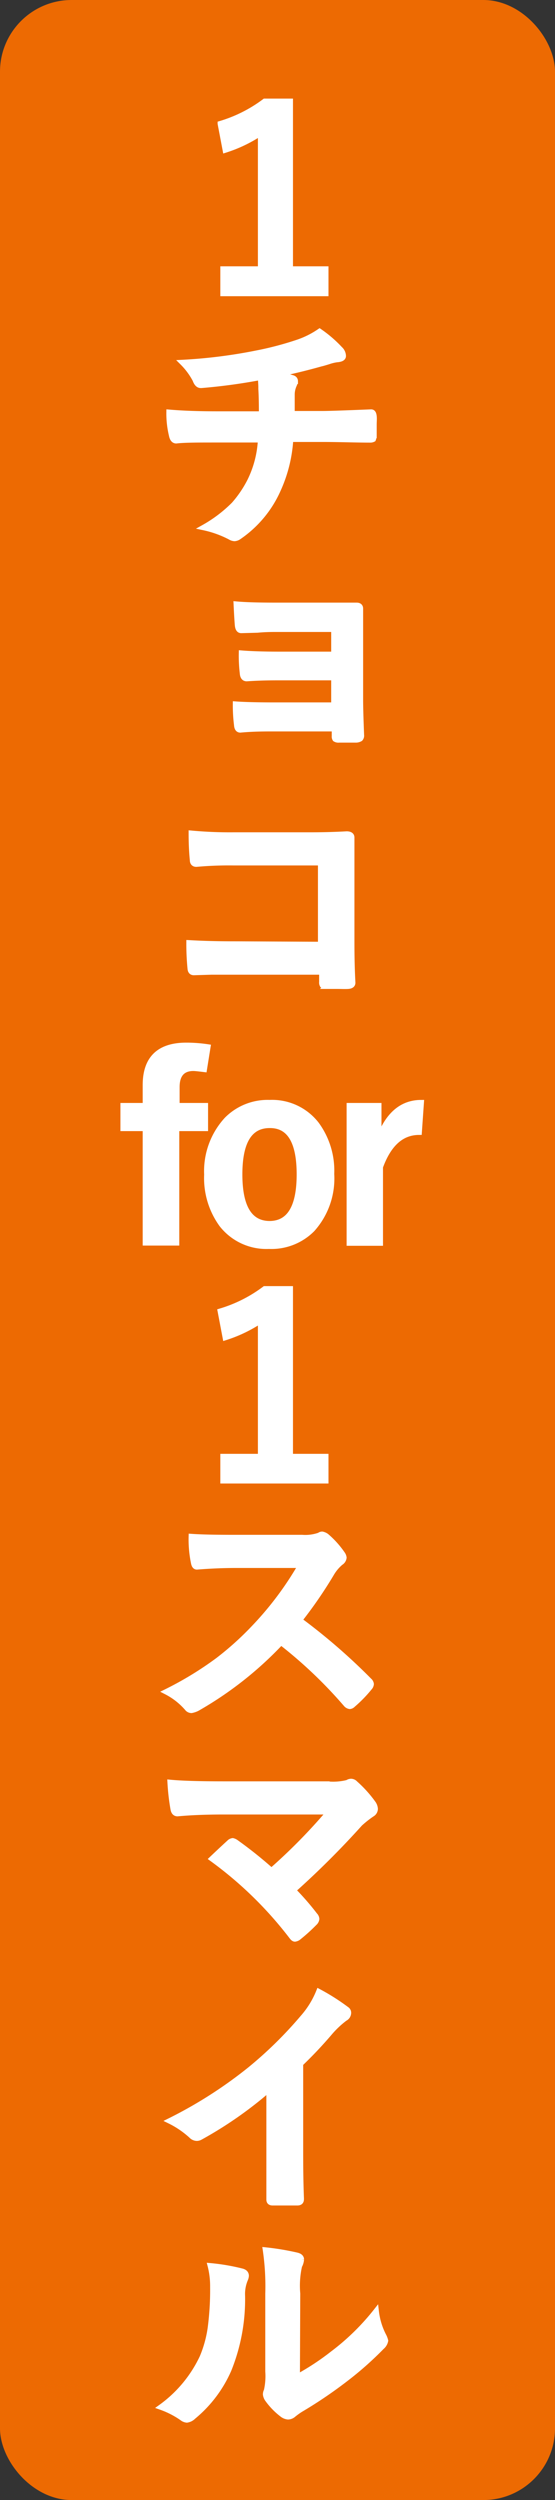
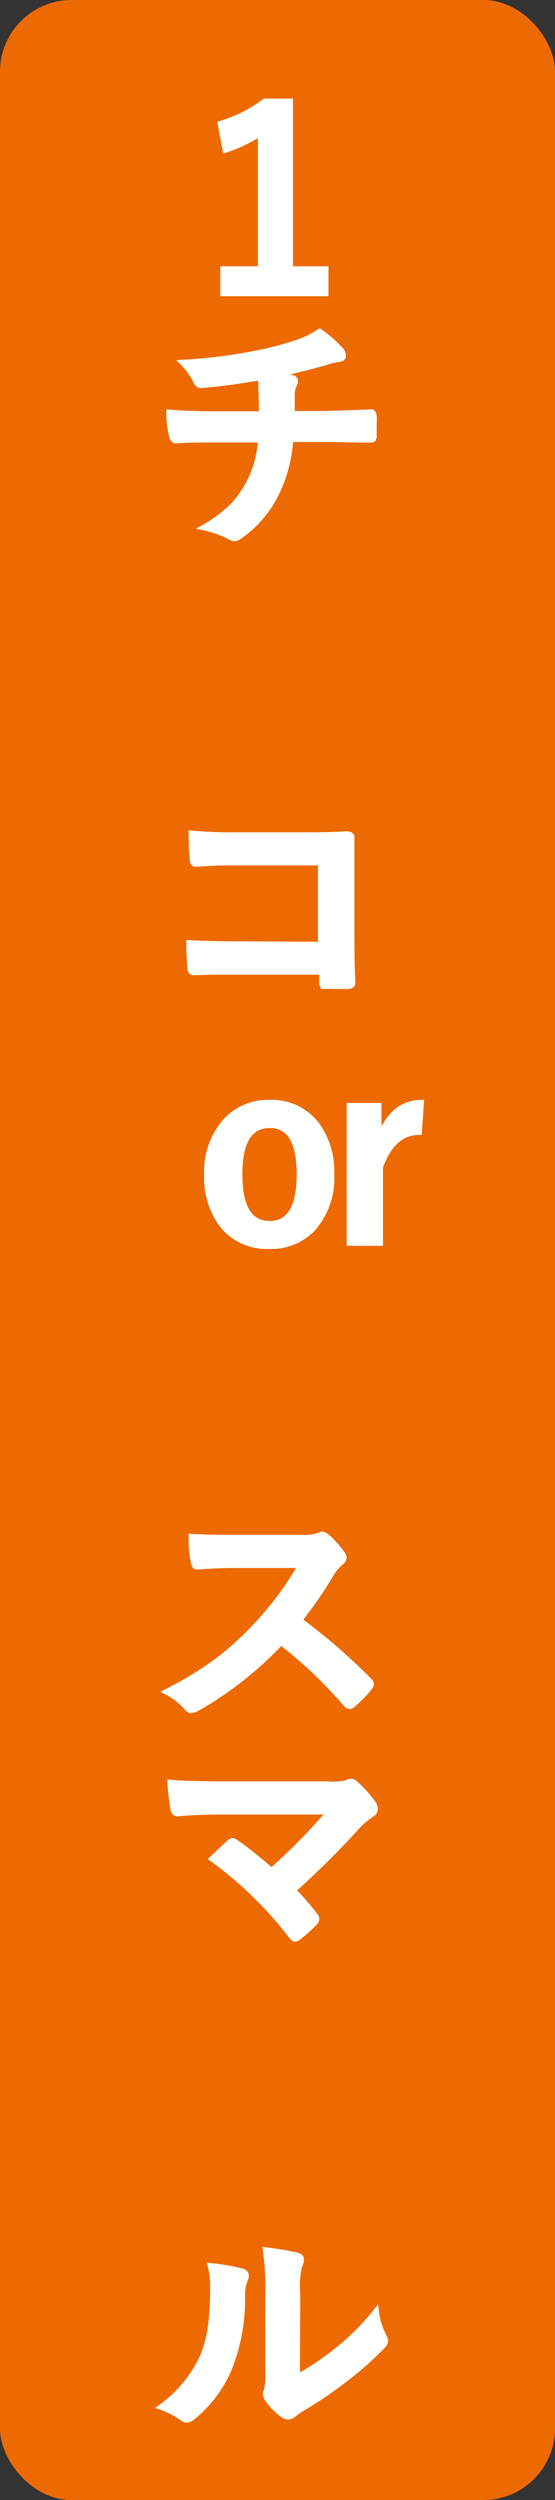
<svg xmlns="http://www.w3.org/2000/svg" viewBox="0 0 51.11 230">
  <rect x="0" y="0" width="51.11" height="230" fill="#333333" stroke="none" />
  <defs>
    <style>.a20c0f4d-2ed9-43e1-800c-e138f2573eeb{fill:#ed6a02;}.baade919-dea3-4517-9c42-1482e4801b57{fill:#fff;stroke:#fff;stroke-miterlimit:10;stroke-width:0.5px;}</style>
  </defs>
  <g id="abe785fa-652d-4d41-967e-76a9b94feab2" data-name="レイヤー 2">
    <g id="be4ef9b5-7c83-46c7-bc6d-b8567e739b61" data-name="森永のサステナブルって？ページ">
      <g id="a58edf29-6d7d-408a-b0a6-cce117162b05" data-name="本ボタン_1チョコ">
        <rect class="a20c0f4d-2ed9-43e1-800c-e138f2573eeb" width="51.11" height="230" rx="6.6" />
        <path class="baade919-dea3-4517-9c42-1482e4801b57" d="M26.73,9.32V24.75H30V27H20.54V24.75H24V12.24a12.89,12.89,0,0,1-3.25,1.56l-.46-2.42a12.92,12.92,0,0,0,4.09-2.06Z" />
        <path class="baade919-dea3-4517-9c42-1482e4801b57" d="M24,34.71a52.77,52.77,0,0,1-5.45.74h-.07c-.21,0-.38-.17-.5-.51a6.57,6.57,0,0,0-1.18-1.59,47,47,0,0,0,6.84-.86,29.42,29.42,0,0,0,3.79-1,8.18,8.18,0,0,0,2-1,11.41,11.41,0,0,1,1.88,1.62.89.89,0,0,1,.3.64q0,.29-.6.33a4,4,0,0,0-.77.19c-.33.1-.56.17-.67.19q-2.21.62-4.17,1a7.06,7.06,0,0,1,1.49.29q.3.07.3.33a1.72,1.72,0,0,1-.13.39,2.15,2.15,0,0,0-.17.78c0,.33,0,.94,0,1.81h2.85q.77,0,4.44-.15c.15,0,.23.12.26.37s0,.49,0,.78,0,.61,0,1a1,1,0,0,1-.07.35s-.11.06-.24.06c-1.41,0-2.9-.06-4.46-.06H26.76a13.1,13.1,0,0,1-1.14,4.62A10.31,10.31,0,0,1,22,49.39a.8.8,0,0,1-.4.15.84.84,0,0,1-.4-.13,9.53,9.53,0,0,0-2.45-.88,12.6,12.6,0,0,0,2.8-2.12A10.42,10.42,0,0,0,23,44.28a9.62,9.62,0,0,0,1-3.82h-4.1c-1.69,0-2.91,0-3.67.09-.21,0-.36-.16-.43-.53a8.5,8.5,0,0,1-.23-2.09c1.27.11,2.76.16,4.46.16h4.06c0-.66,0-1.44-.05-2.33C24.05,35.37,24,35,24,34.71Z" />
-         <path class="baade919-dea3-4517-9c42-1482e4801b57" d="M30.75,60.2V57.89H25.44c-.41,0-1,0-1.74.07L22.22,58c-.21,0-.32-.16-.35-.54s-.07-1-.11-1.88c.87.08,2.1.11,3.68.11h4c1.59,0,2.73,0,3.4,0,.23,0,.35.1.35.3v.07l0,3v5.3q0,1,.09,3.27a.42.42,0,0,1-.1.33.77.77,0,0,1-.4.11c-.5,0-1,0-1.56,0a.55.55,0,0,1-.36-.08.41.41,0,0,1-.06-.27v-.68H25.3c-.95,0-2,0-3.17.11-.2,0-.31-.15-.33-.46a14.36,14.36,0,0,1-.11-1.91c.83.06,2.07.09,3.7.09h5.36V62.34H25.88c-.81,0-1.86,0-3.16.09q-.36,0-.39-.51a13.5,13.5,0,0,1-.09-1.83c1,.08,2.23.11,3.59.11Z" />
        <path class="baade919-dea3-4517-9c42-1482e4801b57" d="M29.53,86.89V79.37h-8a33.41,33.41,0,0,0-3.45.13c-.23,0-.35-.13-.35-.39-.07-.69-.11-1.51-.11-2.45a38.42,38.42,0,0,0,3.84.16h6.83c.8,0,2,0,3.64-.09.3,0,.46.11.46.32v.07l0,3.63v5.5c0,1.09,0,2.47.09,4.16,0,.19-.14.3-.41.32s-.65,0-1,0-.7,0-1,0a.62.62,0,0,1-.37-.09.47.47,0,0,1-.06-.3v-.92H21.62c-.6,0-1.31,0-2.14,0l-1.63.05c-.2,0-.31-.12-.33-.35a22.82,22.82,0,0,1-.11-2.38c1.2.07,2.61.11,4.23.11Z" />
-         <path class="baade919-dea3-4517-9c42-1482e4801b57" d="M19.14,96.32l-.33,2.06c-.49-.06-.84-.1-1-.1-1,0-1.52.58-1.52,1.73v1.71h2.62v2.09H16.26v10.53H13.39V103.81H11.34v-2.09h2.05V99.83q0-3.66,3.77-3.66A13.4,13.4,0,0,1,19.14,96.32Z" />
        <path class="baade919-dea3-4517-9c42-1482e4801b57" d="M24.83,101.44a5.17,5.17,0,0,1,4.32,2A7.21,7.21,0,0,1,30.53,108a7,7,0,0,1-1.77,5.09,5.3,5.3,0,0,1-4,1.56,5.21,5.21,0,0,1-4.34-2,7.27,7.27,0,0,1-1.37-4.59A7,7,0,0,1,20.89,103,5.29,5.29,0,0,1,24.83,101.44Zm0,2.09q-2.76,0-2.76,4.51t2.74,4.54q2.76,0,2.76-4.54T24.83,103.53Z" />
        <path class="baade919-dea3-4517-9c42-1482e4801b57" d="M38.79,101.44l-.19,2.72c-1.61,0-2.8,1.06-3.58,3.2v7H32.17V101.72h2.71v3.1C35.7,102.56,37,101.44,38.79,101.44Z" />
-         <path class="baade919-dea3-4517-9c42-1482e4801b57" d="M26.73,118.57V134H30v2.23H20.54V134H24V121.49a12.89,12.89,0,0,1-3.25,1.56l-.46-2.42a12.92,12.92,0,0,0,4.09-2.06Z" />
        <path class="baade919-dea3-4517-9c42-1482e4801b57" d="M27.58,149.05A55.18,55.18,0,0,1,34,154.61a.5.5,0,0,1,.18.32.55.55,0,0,1-.16.34,12,12,0,0,1-1.53,1.57.44.44,0,0,1-.28.14.55.55,0,0,1-.33-.18,41.76,41.76,0,0,0-6-5.71,33.06,33.06,0,0,1-7.72,6.08,2,2,0,0,1-.53.18.5.5,0,0,1-.39-.2,6.42,6.42,0,0,0-1.93-1.51,31.32,31.32,0,0,0,4.76-2.9,27.93,27.93,0,0,0,3.33-3A29.91,29.91,0,0,0,27.7,144l-5.93,0c-1.19,0-2.4.05-3.64.15-.15,0-.25-.12-.3-.4a10.56,10.56,0,0,1-.21-2.39c.83.06,2.12.09,3.89.09h6.32a3.9,3.9,0,0,0,1.59-.21.4.4,0,0,1,.25-.09,1,1,0,0,1,.4.18A8.45,8.45,0,0,1,31.56,143a.74.74,0,0,1,.11.3.62.62,0,0,1-.3.46,3.88,3.88,0,0,0-.84,1A40.11,40.11,0,0,1,27.58,149.05Z" />
        <path class="baade919-dea3-4517-9c42-1482e4801b57" d="M27,173.9a24.91,24.91,0,0,1,2,2.3.55.55,0,0,1,.16.34.59.59,0,0,1-.2.37,16.28,16.28,0,0,1-1.51,1.36.71.71,0,0,1-.29.11c-.09,0-.18-.07-.28-.2A35.44,35.44,0,0,0,19.52,171c.76-.72,1.32-1.24,1.65-1.54a.54.54,0,0,1,.26-.11.87.87,0,0,1,.33.16A38.77,38.77,0,0,1,25,172.1a52,52,0,0,0,5.33-5.42l-9.7,0c-1.68,0-3.11.06-4.28.17-.22,0-.35-.14-.4-.42a20.19,20.19,0,0,1-.28-2.45q1.56.15,5,.15h9.43A5.43,5.43,0,0,0,32,164a.64.64,0,0,1,.33-.11.54.54,0,0,1,.38.18,11.1,11.1,0,0,1,1.66,1.84,1,1,0,0,1,.18.5.57.57,0,0,1-.3.49,9.71,9.71,0,0,0-1.1.87A79.84,79.84,0,0,1,27,173.9Z" />
-         <path class="baade919-dea3-4517-9c42-1482e4801b57" d="M27.67,189.86v7.61c0,1.35,0,2.94.07,4.78v.07c0,.22-.11.33-.35.33s-.75,0-1.14,0-.77,0-1.15,0c-.22,0-.32-.1-.32-.29v-.08c0-.36,0-1.21,0-2.55,0-.88,0-1.6,0-2.17V192.2a36.35,36.35,0,0,1-6.33,4.42.67.67,0,0,1-.34.09.72.72,0,0,1-.49-.23,8.49,8.49,0,0,0-2-1.36A40.7,40.7,0,0,0,23,190.41a37.29,37.29,0,0,0,4.9-4.81,8.24,8.24,0,0,0,1.46-2.37,19.63,19.63,0,0,1,2.55,1.62.38.38,0,0,1,.18.33.59.59,0,0,1-.33.51A8.67,8.67,0,0,0,30.37,187,39.1,39.1,0,0,1,27.67,189.86Z" />
        <path class="baade919-dea3-4517-9c42-1482e4801b57" d="M19.37,208.45a19,19,0,0,1,2.92.5c.25.07.38.21.38.42a.93.93,0,0,1-.07.29,3.48,3.48,0,0,0-.28,1.56A17.31,17.31,0,0,1,21.07,218a11.6,11.6,0,0,1-3.27,4.33,1.05,1.05,0,0,1-.59.3.82.82,0,0,1-.44-.18,8.06,8.06,0,0,0-1.95-1,11.87,11.87,0,0,0,3.81-4.58,10.83,10.83,0,0,0,.74-2.66,26.71,26.71,0,0,0,.23-3.84A7.57,7.57,0,0,0,19.37,208.45Zm8,10.23a23.37,23.37,0,0,0,3.27-2.15,21.69,21.69,0,0,0,4-3.91,6.51,6.51,0,0,0,.72,2.33,2.09,2.09,0,0,1,.14.39,1,1,0,0,1-.35.58,30.74,30.74,0,0,1-3.4,3,40.7,40.7,0,0,1-4.09,2.76,6.87,6.87,0,0,0-.66.48.76.76,0,0,1-.48.18,1,1,0,0,1-.48-.18,6.54,6.54,0,0,1-1.38-1.4,1,1,0,0,1-.2-.48.76.76,0,0,1,.09-.35,6.13,6.13,0,0,0,.13-1.76V211a23,23,0,0,0-.23-4,23.85,23.85,0,0,1,2.88.48q.42.1.42.39a1.46,1.46,0,0,1-.18.59A8.25,8.25,0,0,0,27.4,211Z" />
      </g>
    </g>
  </g>
</svg>